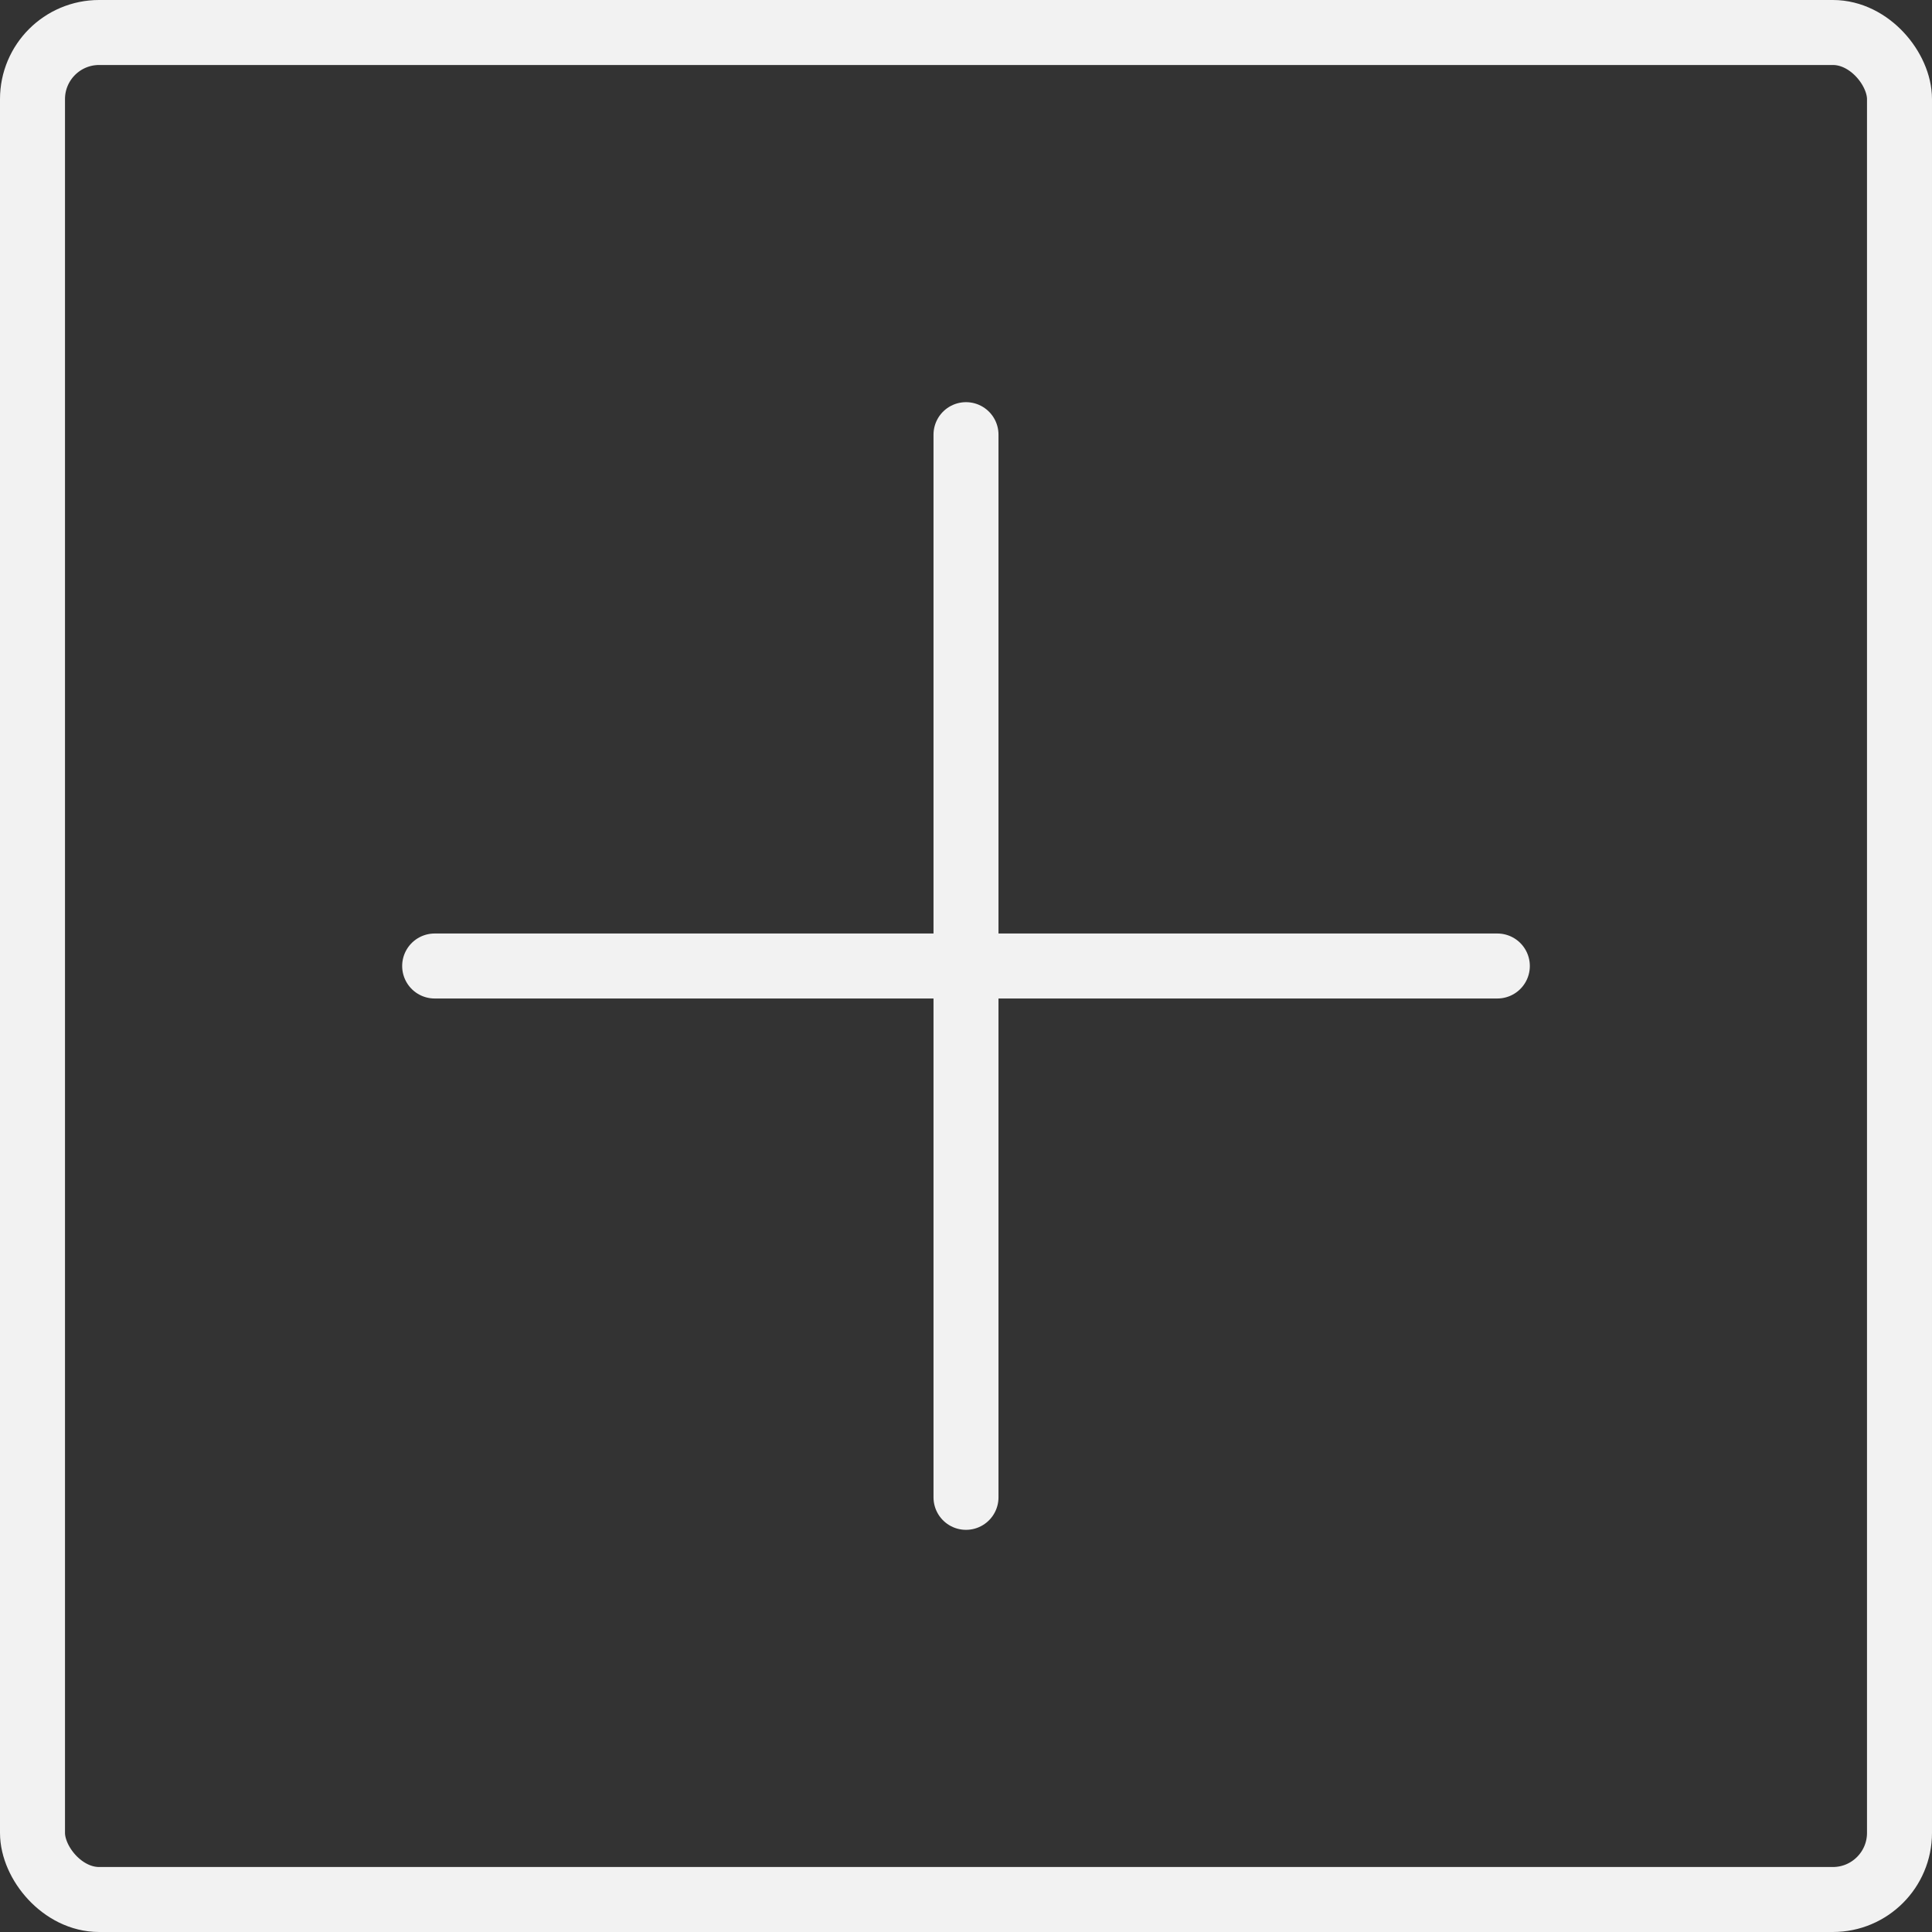
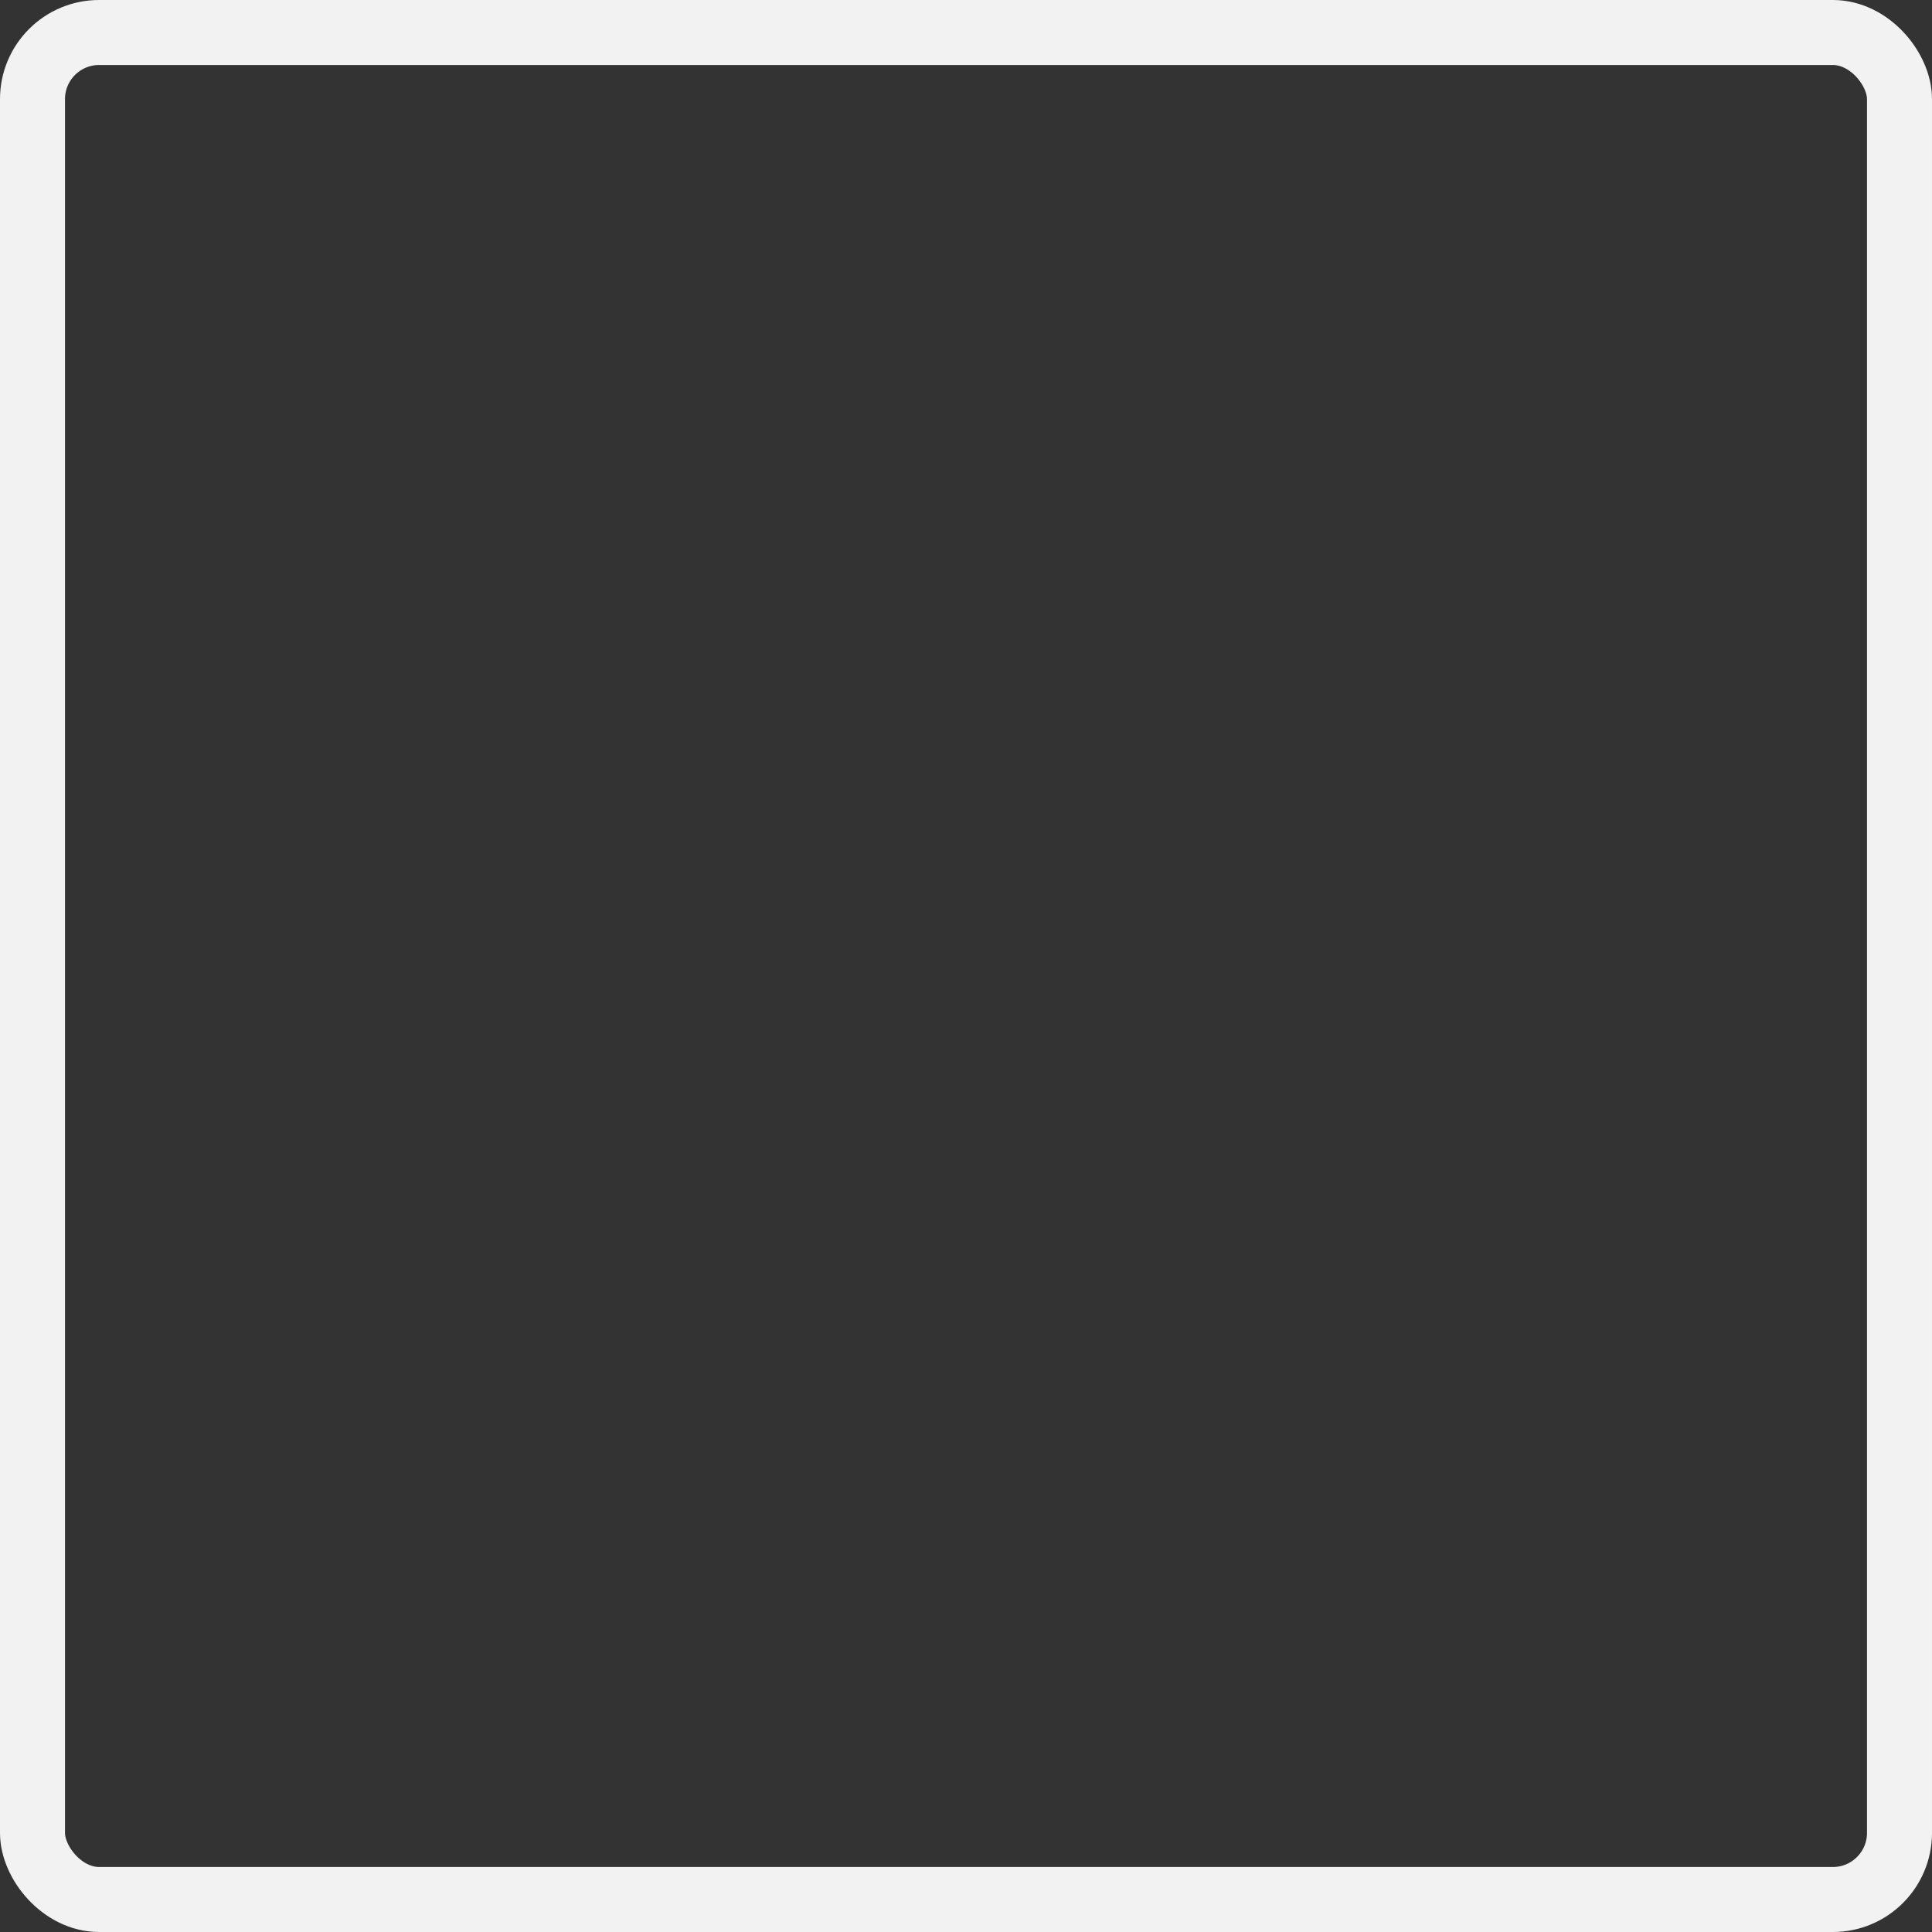
<svg xmlns="http://www.w3.org/2000/svg" id="Ebene_2" data-name="Ebene 2" viewBox="0 0 237.8 237.8">
  <rect x="0" y="0" width="237.8" height="237.8" fill="#333333" stroke="none" />
  <defs>
    <style>
      .cls-1, .cls-2 {
        fill: none;
        stroke: #f2f2f2;
        stroke-miterlimit: 10;
        stroke-width: 8px;
      }

      .cls-2 {
        stroke-linecap: round;
      }
    </style>
  </defs>
  <g id="icone_rosa" data-name="icone rosa">
    <g>
      <rect class="cls-1" x="4" y="4" width="229.8" height="229.8" rx="8.2" ry="8.2" />
-       <line class="cls-2" x1="118.9" y1="53.5" x2="118.9" y2="184.3" />
-       <line class="cls-2" x1="184.3" y1="118.9" x2="53.5" y2="118.9" />
    </g>
  </g>
</svg>